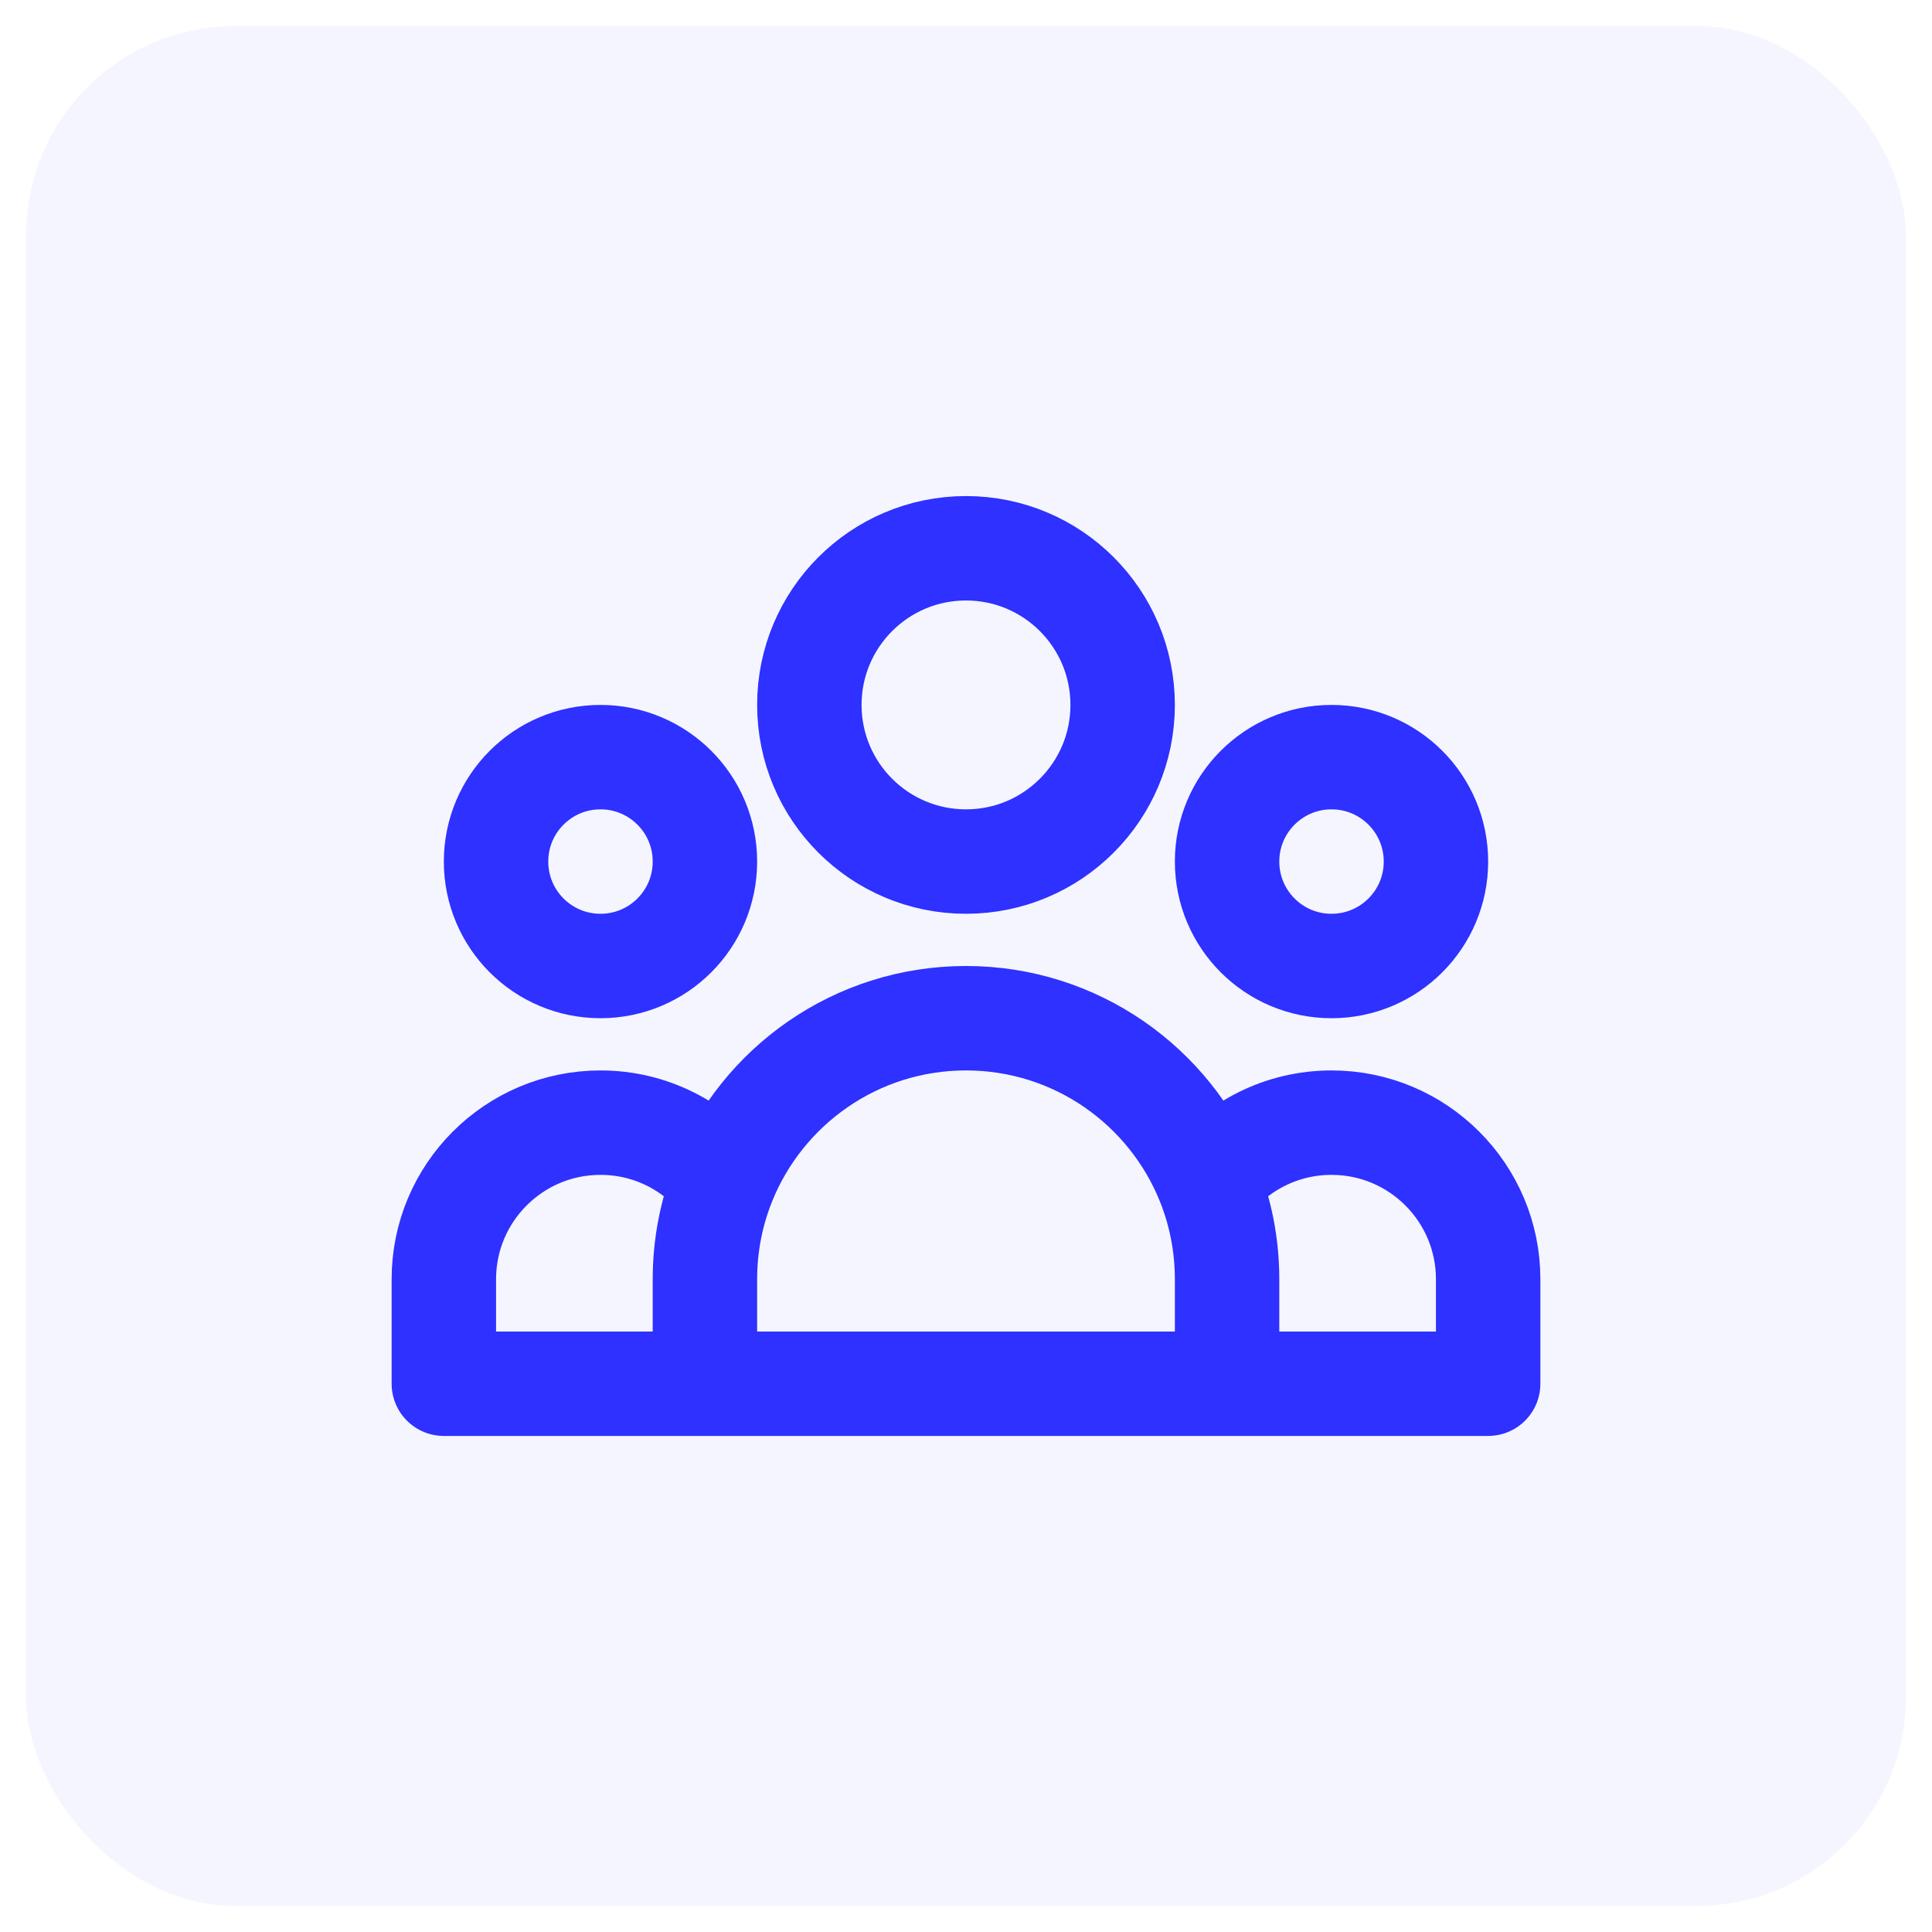
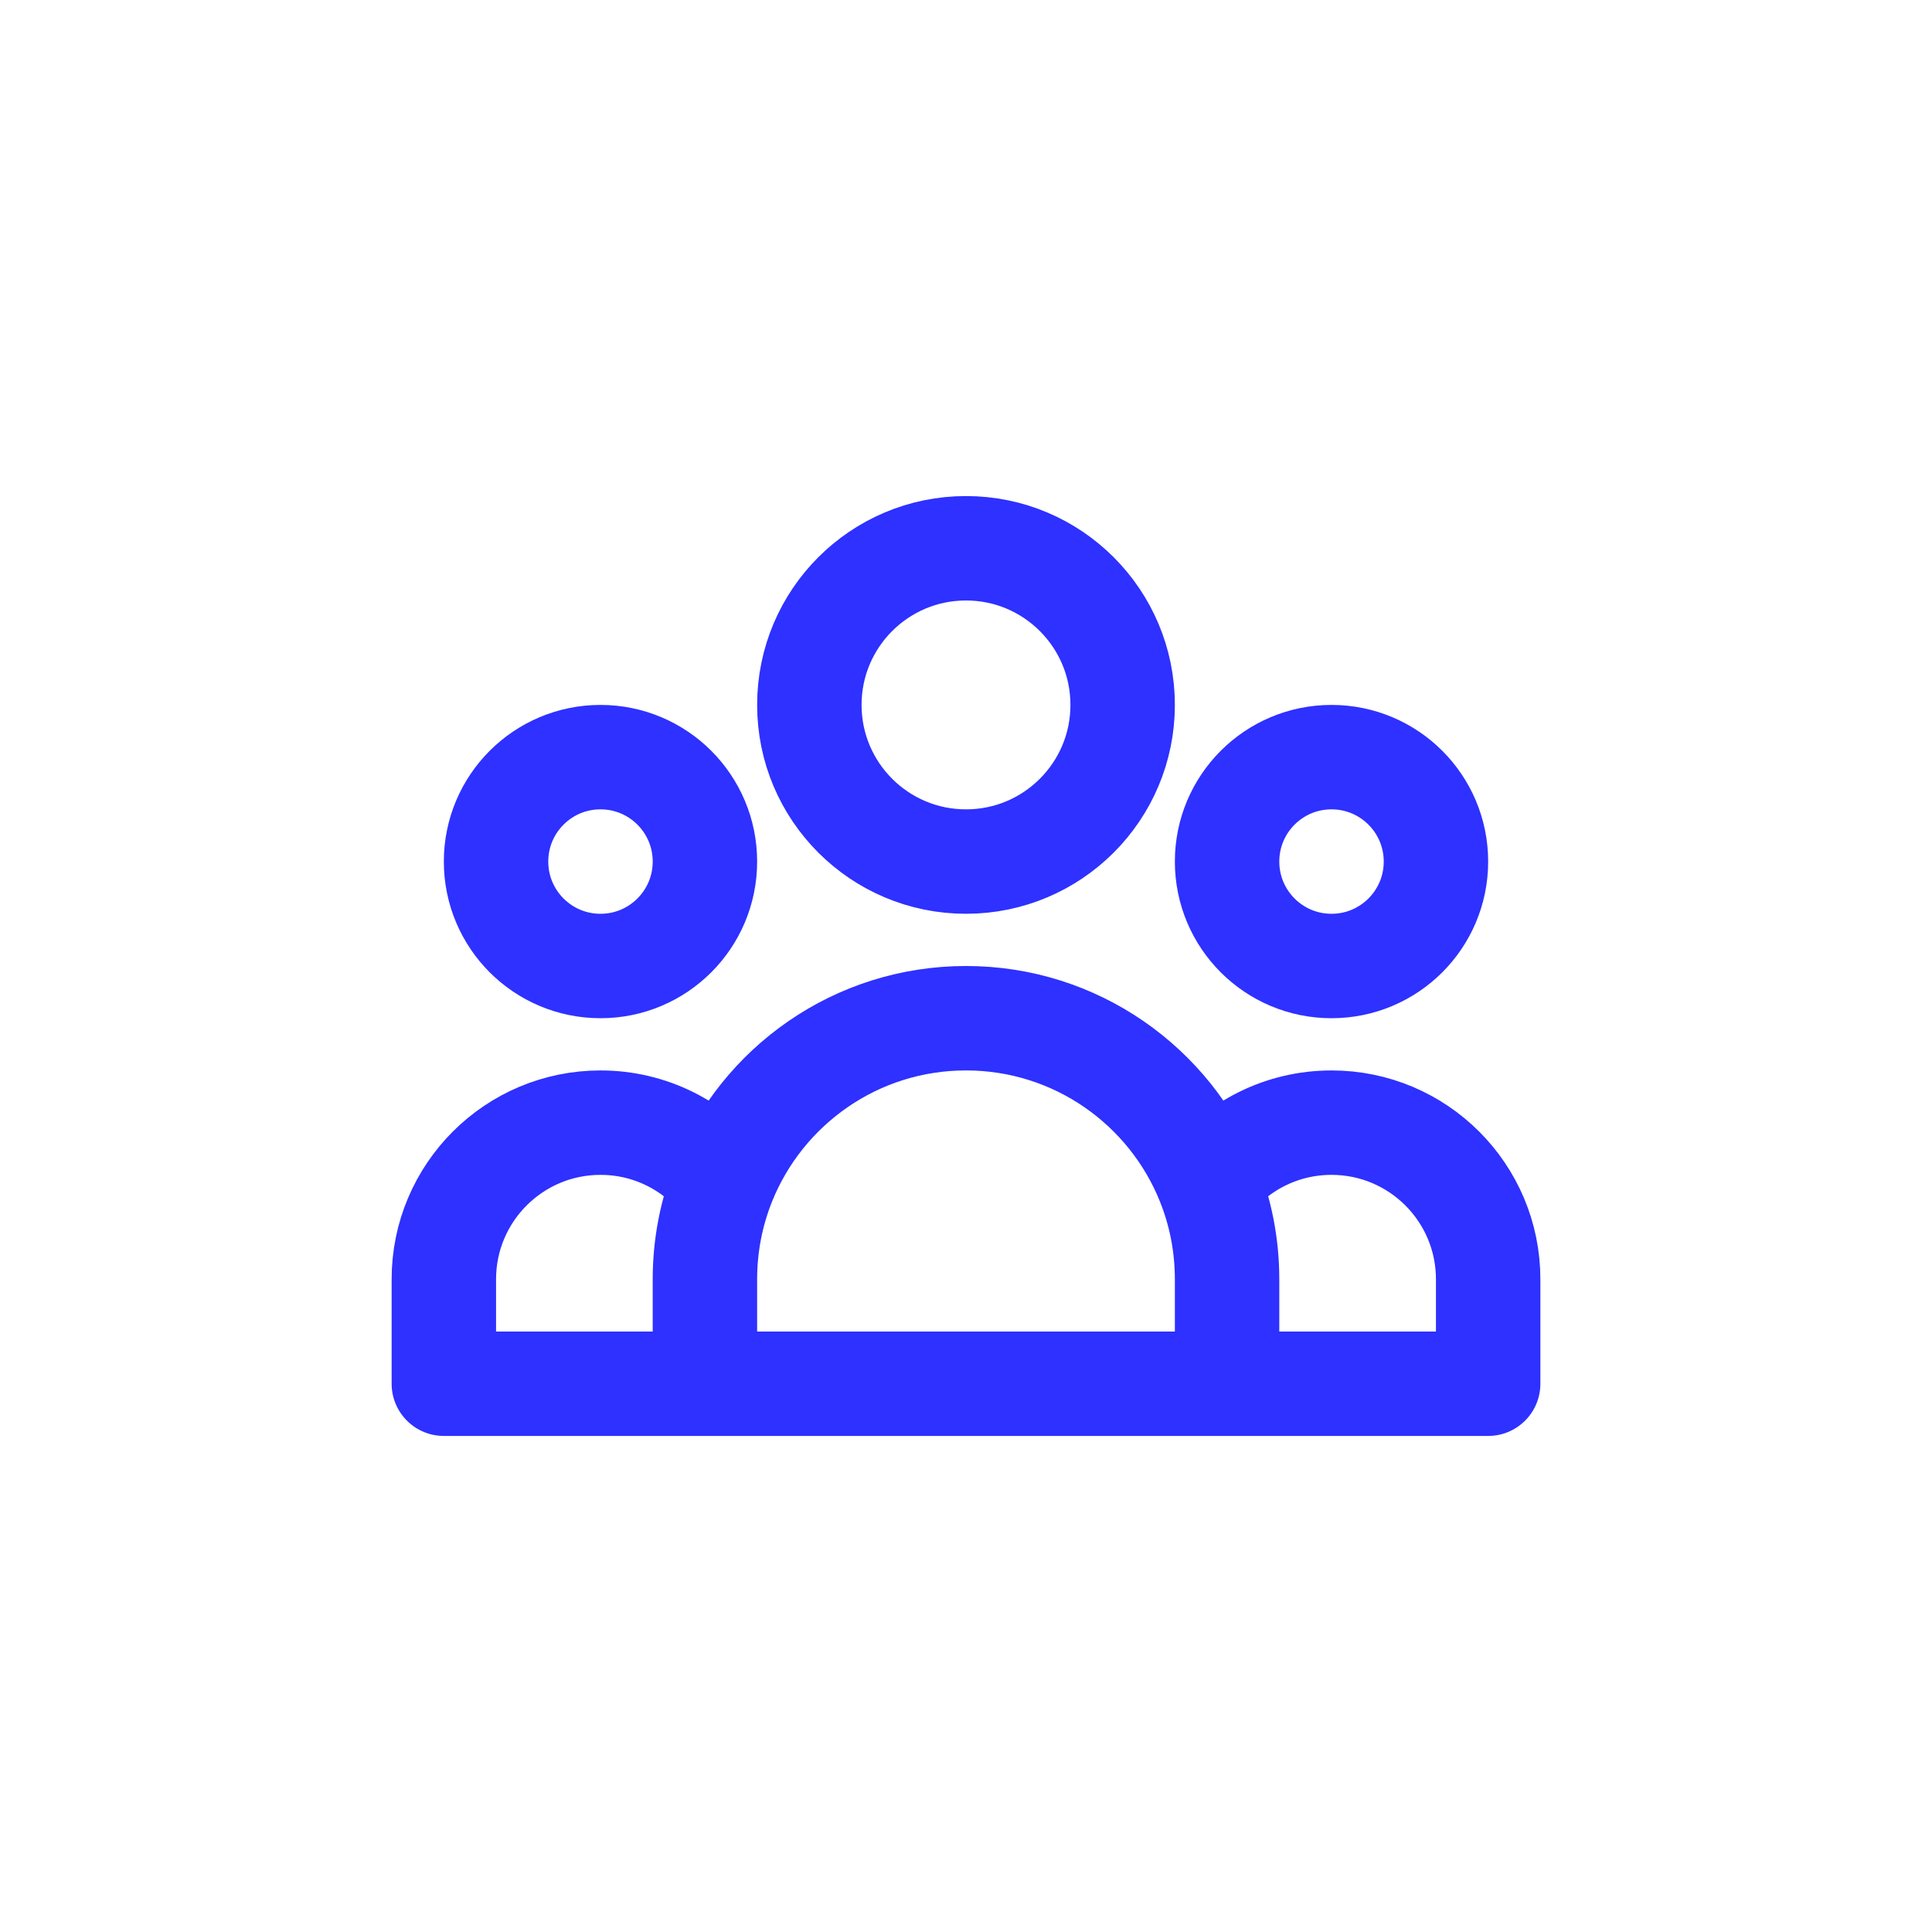
<svg xmlns="http://www.w3.org/2000/svg" width="37" height="37" viewBox="0 0 37 37" fill="none">
-   <rect x="0.5" y="0.5" width="36" height="36" rx="4" fill="#2E31FF" fill-opacity="0.05" />
  <path d="M23.5 26.5H28.5V24.5C28.5 22.843 27.157 21.5 25.5 21.5C24.544 21.5 23.693 21.947 23.144 22.643M23.5 26.5H13.5M23.5 26.5V24.5C23.5 23.844 23.374 23.217 23.144 22.643M13.5 26.5H8.5V24.5C8.5 22.843 9.843 21.5 11.5 21.5C12.456 21.5 13.307 21.947 13.856 22.643M13.5 26.5V24.5C13.5 23.844 13.626 23.217 13.856 22.643M13.856 22.643C14.594 20.801 16.395 19.5 18.5 19.5C20.605 19.5 22.407 20.801 23.144 22.643M21.5 13.5C21.5 15.157 20.157 16.5 18.5 16.5C16.843 16.5 15.5 15.157 15.5 13.5C15.5 11.843 16.843 10.5 18.5 10.5C20.157 10.5 21.5 11.843 21.5 13.5ZM27.5 16.5C27.5 17.605 26.605 18.5 25.5 18.5C24.395 18.5 23.5 17.605 23.5 16.5C23.5 15.395 24.395 14.5 25.5 14.5C26.605 14.5 27.5 15.395 27.5 16.5ZM13.5 16.5C13.5 17.605 12.605 18.5 11.5 18.5C10.395 18.5 9.5 17.605 9.5 16.5C9.5 15.395 10.395 14.5 11.5 14.5C12.605 14.5 13.5 15.395 13.5 16.5Z" stroke="#2E31FF" stroke-width="2" stroke-linecap="round" stroke-linejoin="round" />
</svg>